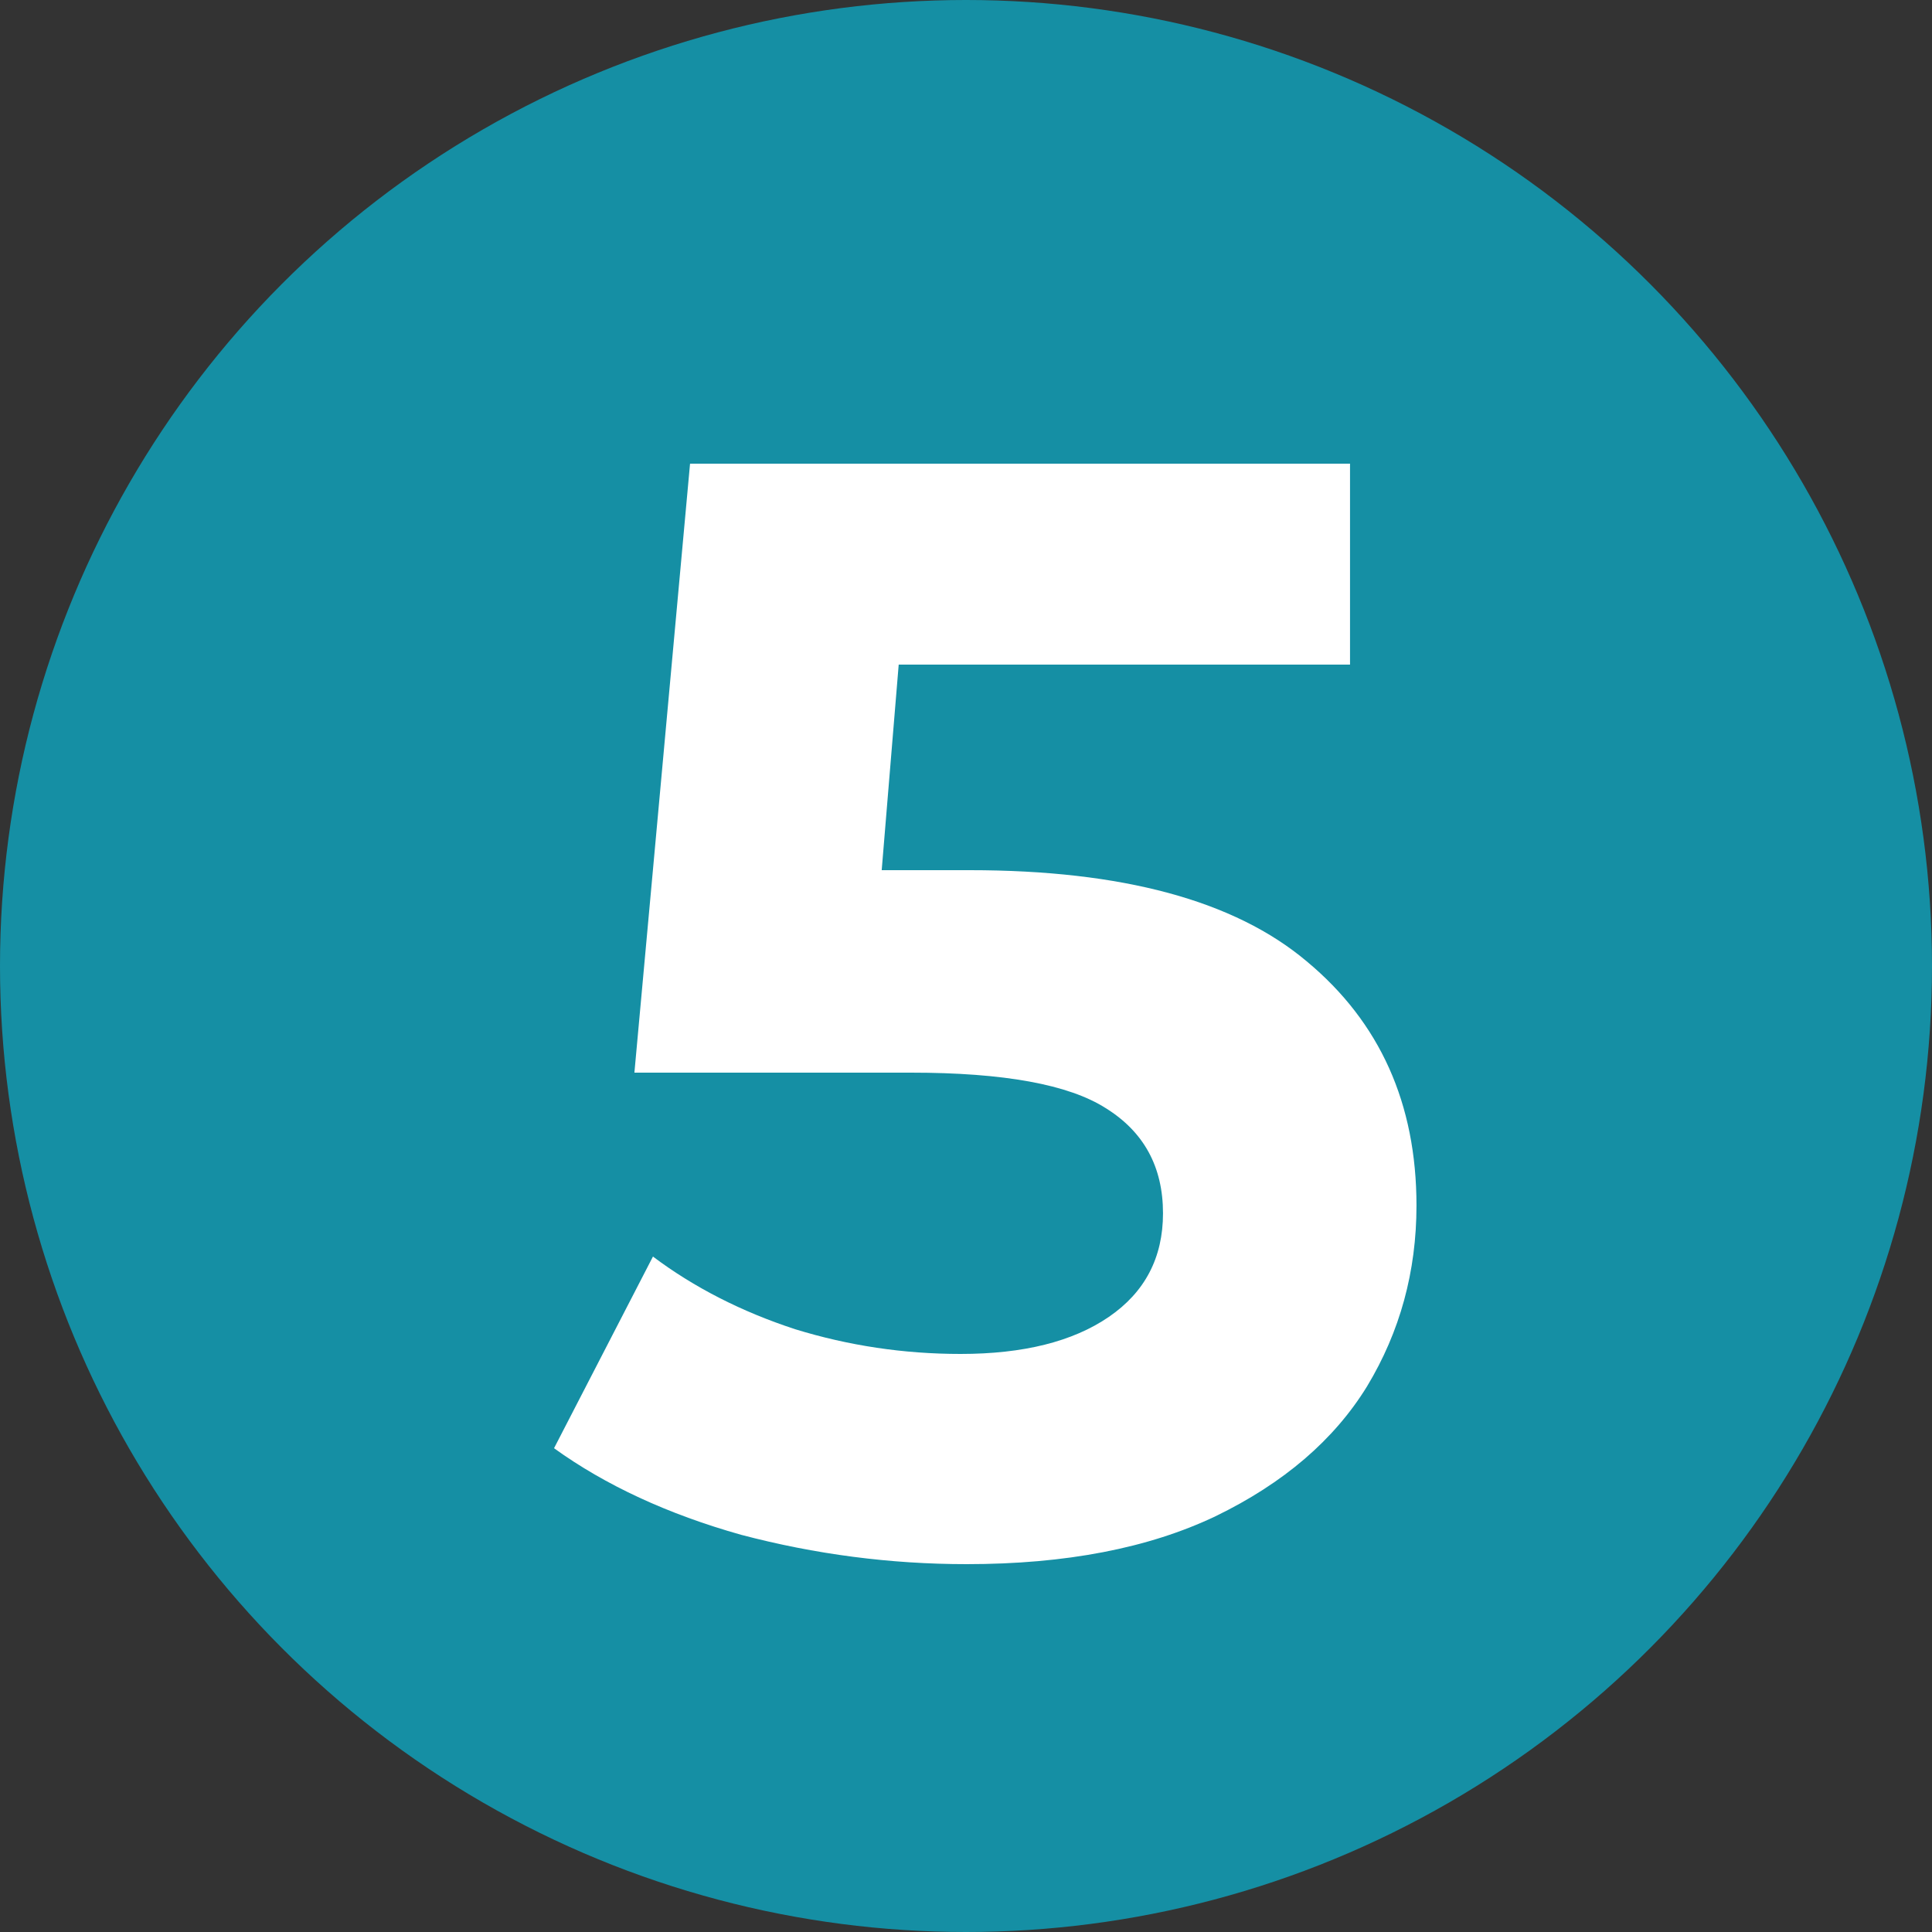
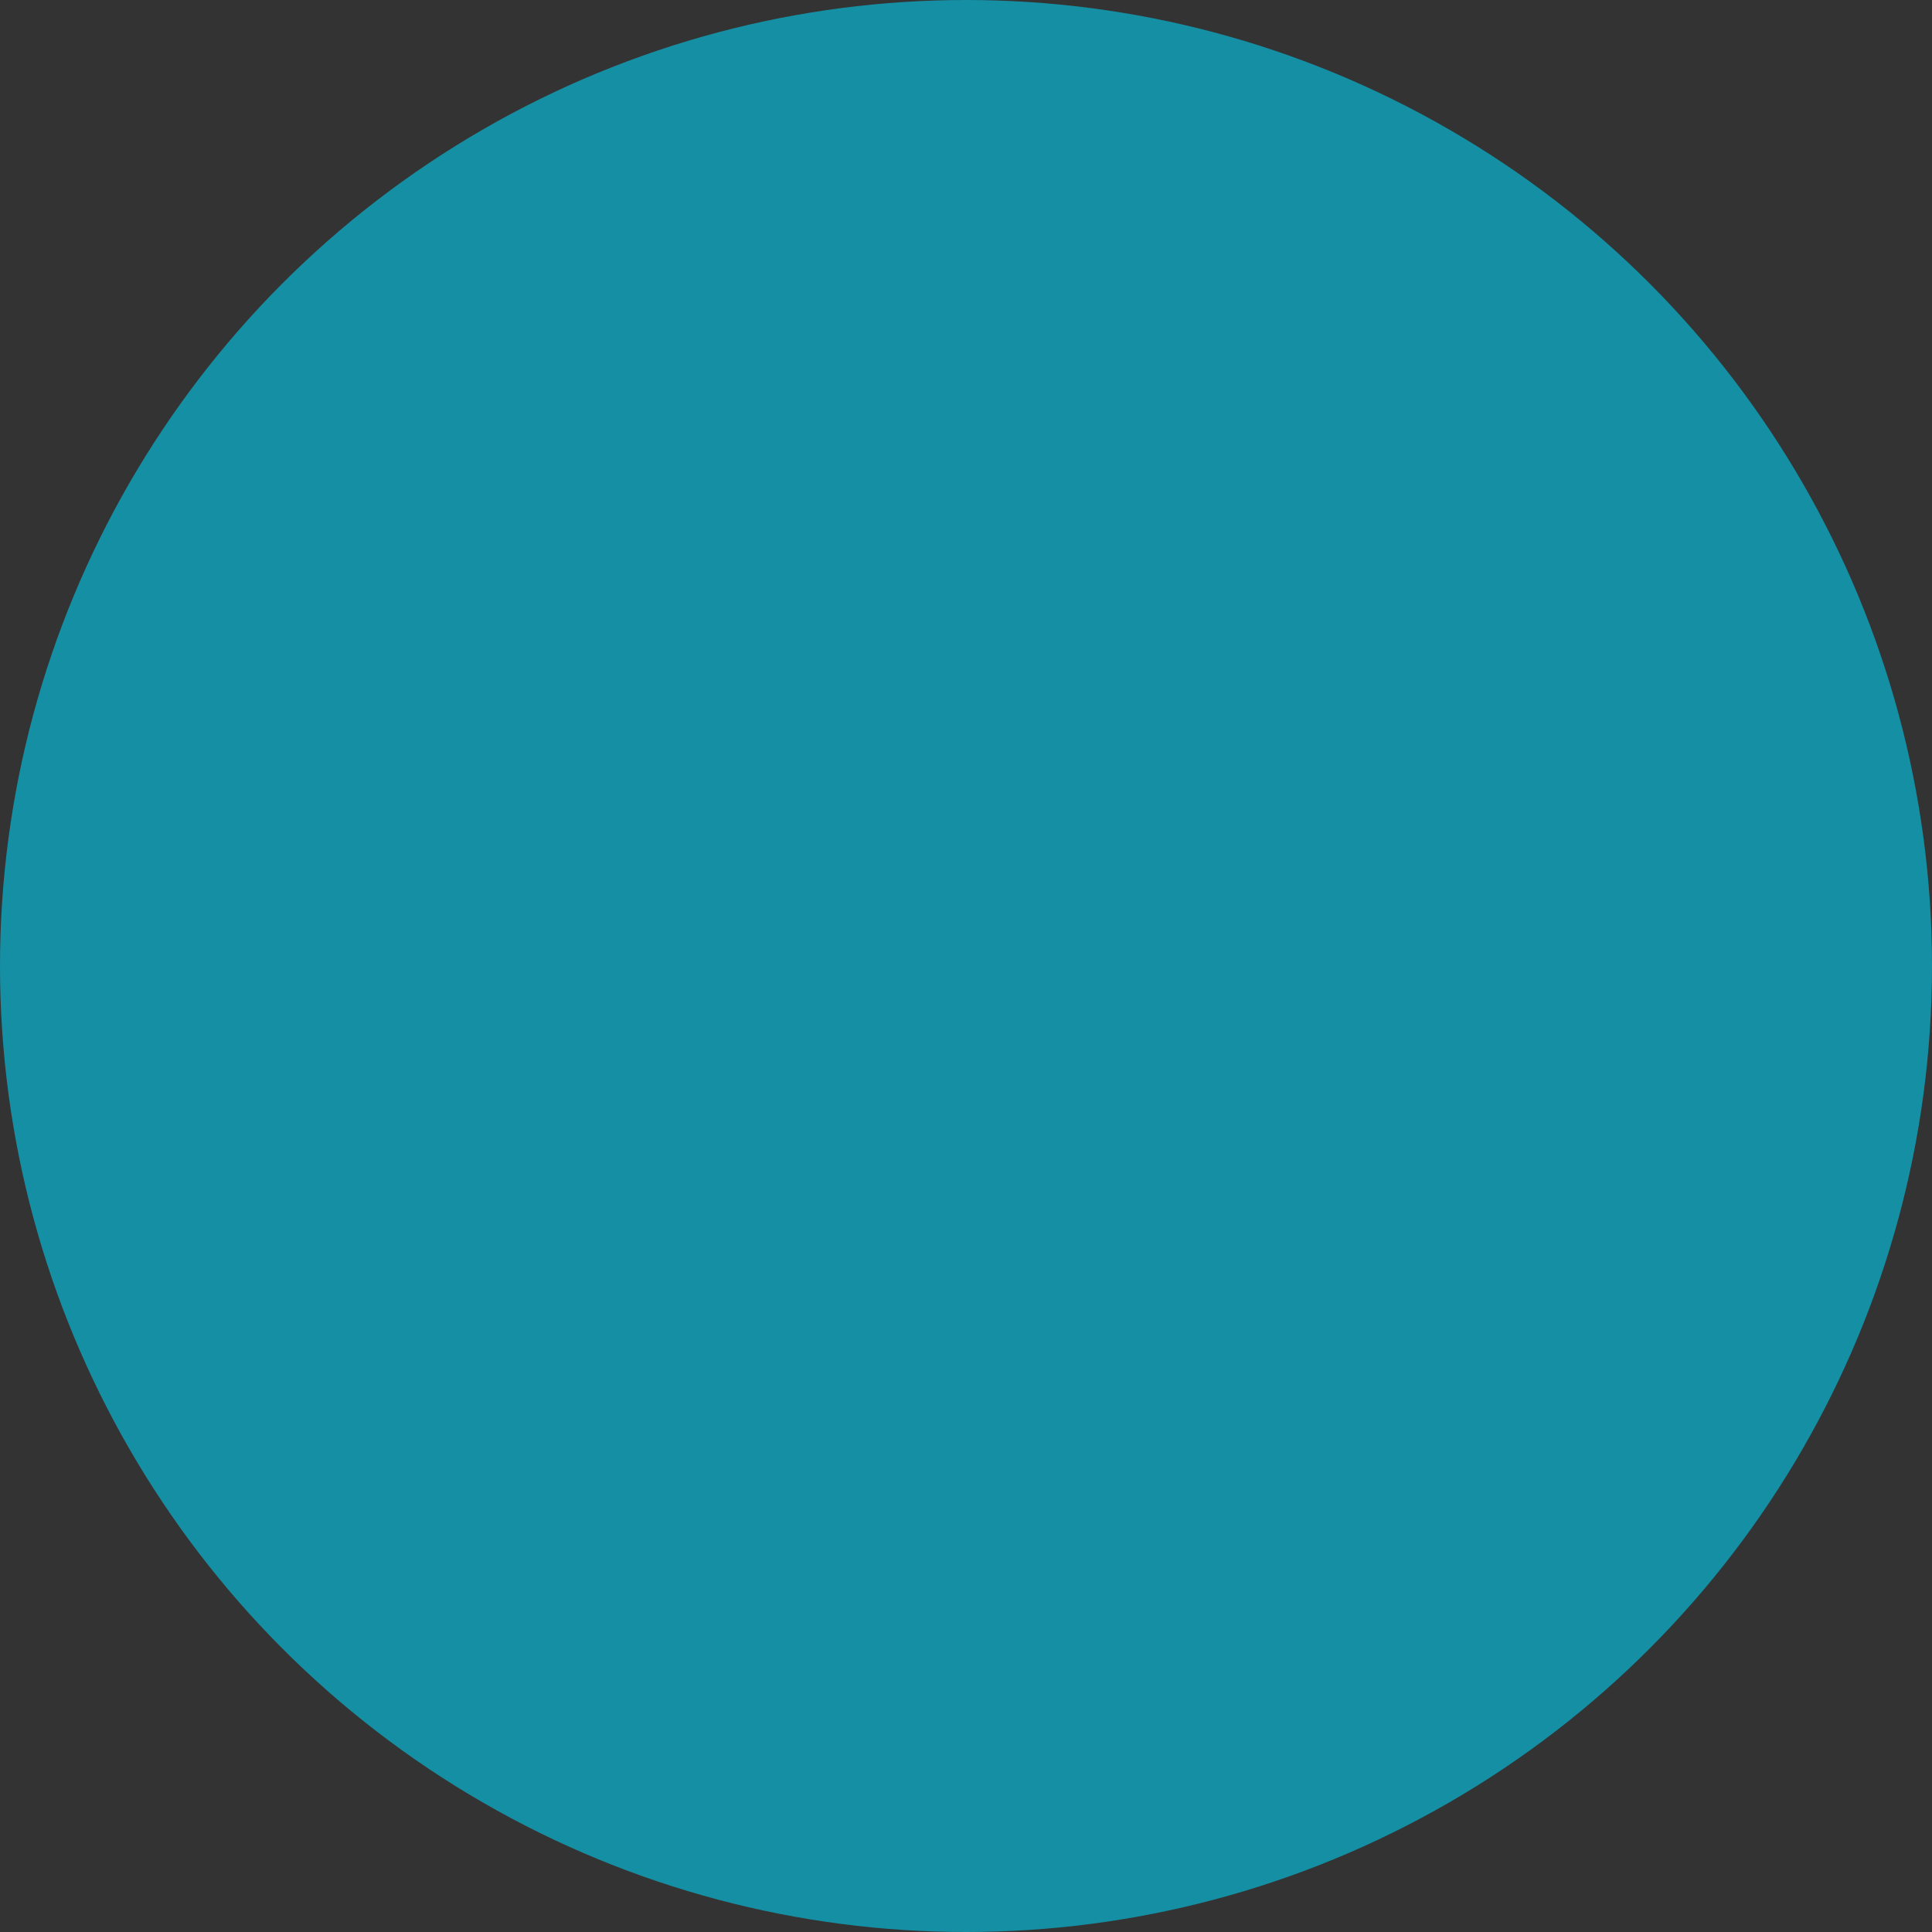
<svg xmlns="http://www.w3.org/2000/svg" width="30" height="30" viewBox="0 0 30 30" fill="none">
  <rect x="0" y="0" width="30" height="30" fill="#333333" stroke="none" />
  <circle cx="15" cy="15" r="15" fill="#158FA4" />
-   <path d="M15.059 13.512C17.427 13.512 19.171 13.984 20.291 14.928C21.427 15.872 21.995 17.136 21.995 18.72C21.995 19.744 21.739 20.68 21.227 21.528C20.715 22.36 19.931 23.032 18.875 23.544C17.835 24.04 16.547 24.288 15.011 24.288C13.827 24.288 12.659 24.136 11.507 23.832C10.371 23.512 9.403 23.064 8.603 22.488L10.139 19.512C10.779 19.992 11.515 20.368 12.347 20.64C13.179 20.896 14.035 21.024 14.915 21.024C15.891 21.024 16.659 20.832 17.219 20.448C17.779 20.064 18.059 19.528 18.059 18.84C18.059 18.12 17.763 17.576 17.171 17.208C16.595 16.84 15.587 16.656 14.147 16.656H9.851L10.715 7.2H20.963V10.32H13.955L13.691 13.512H15.059Z" fill="white" />
</svg>